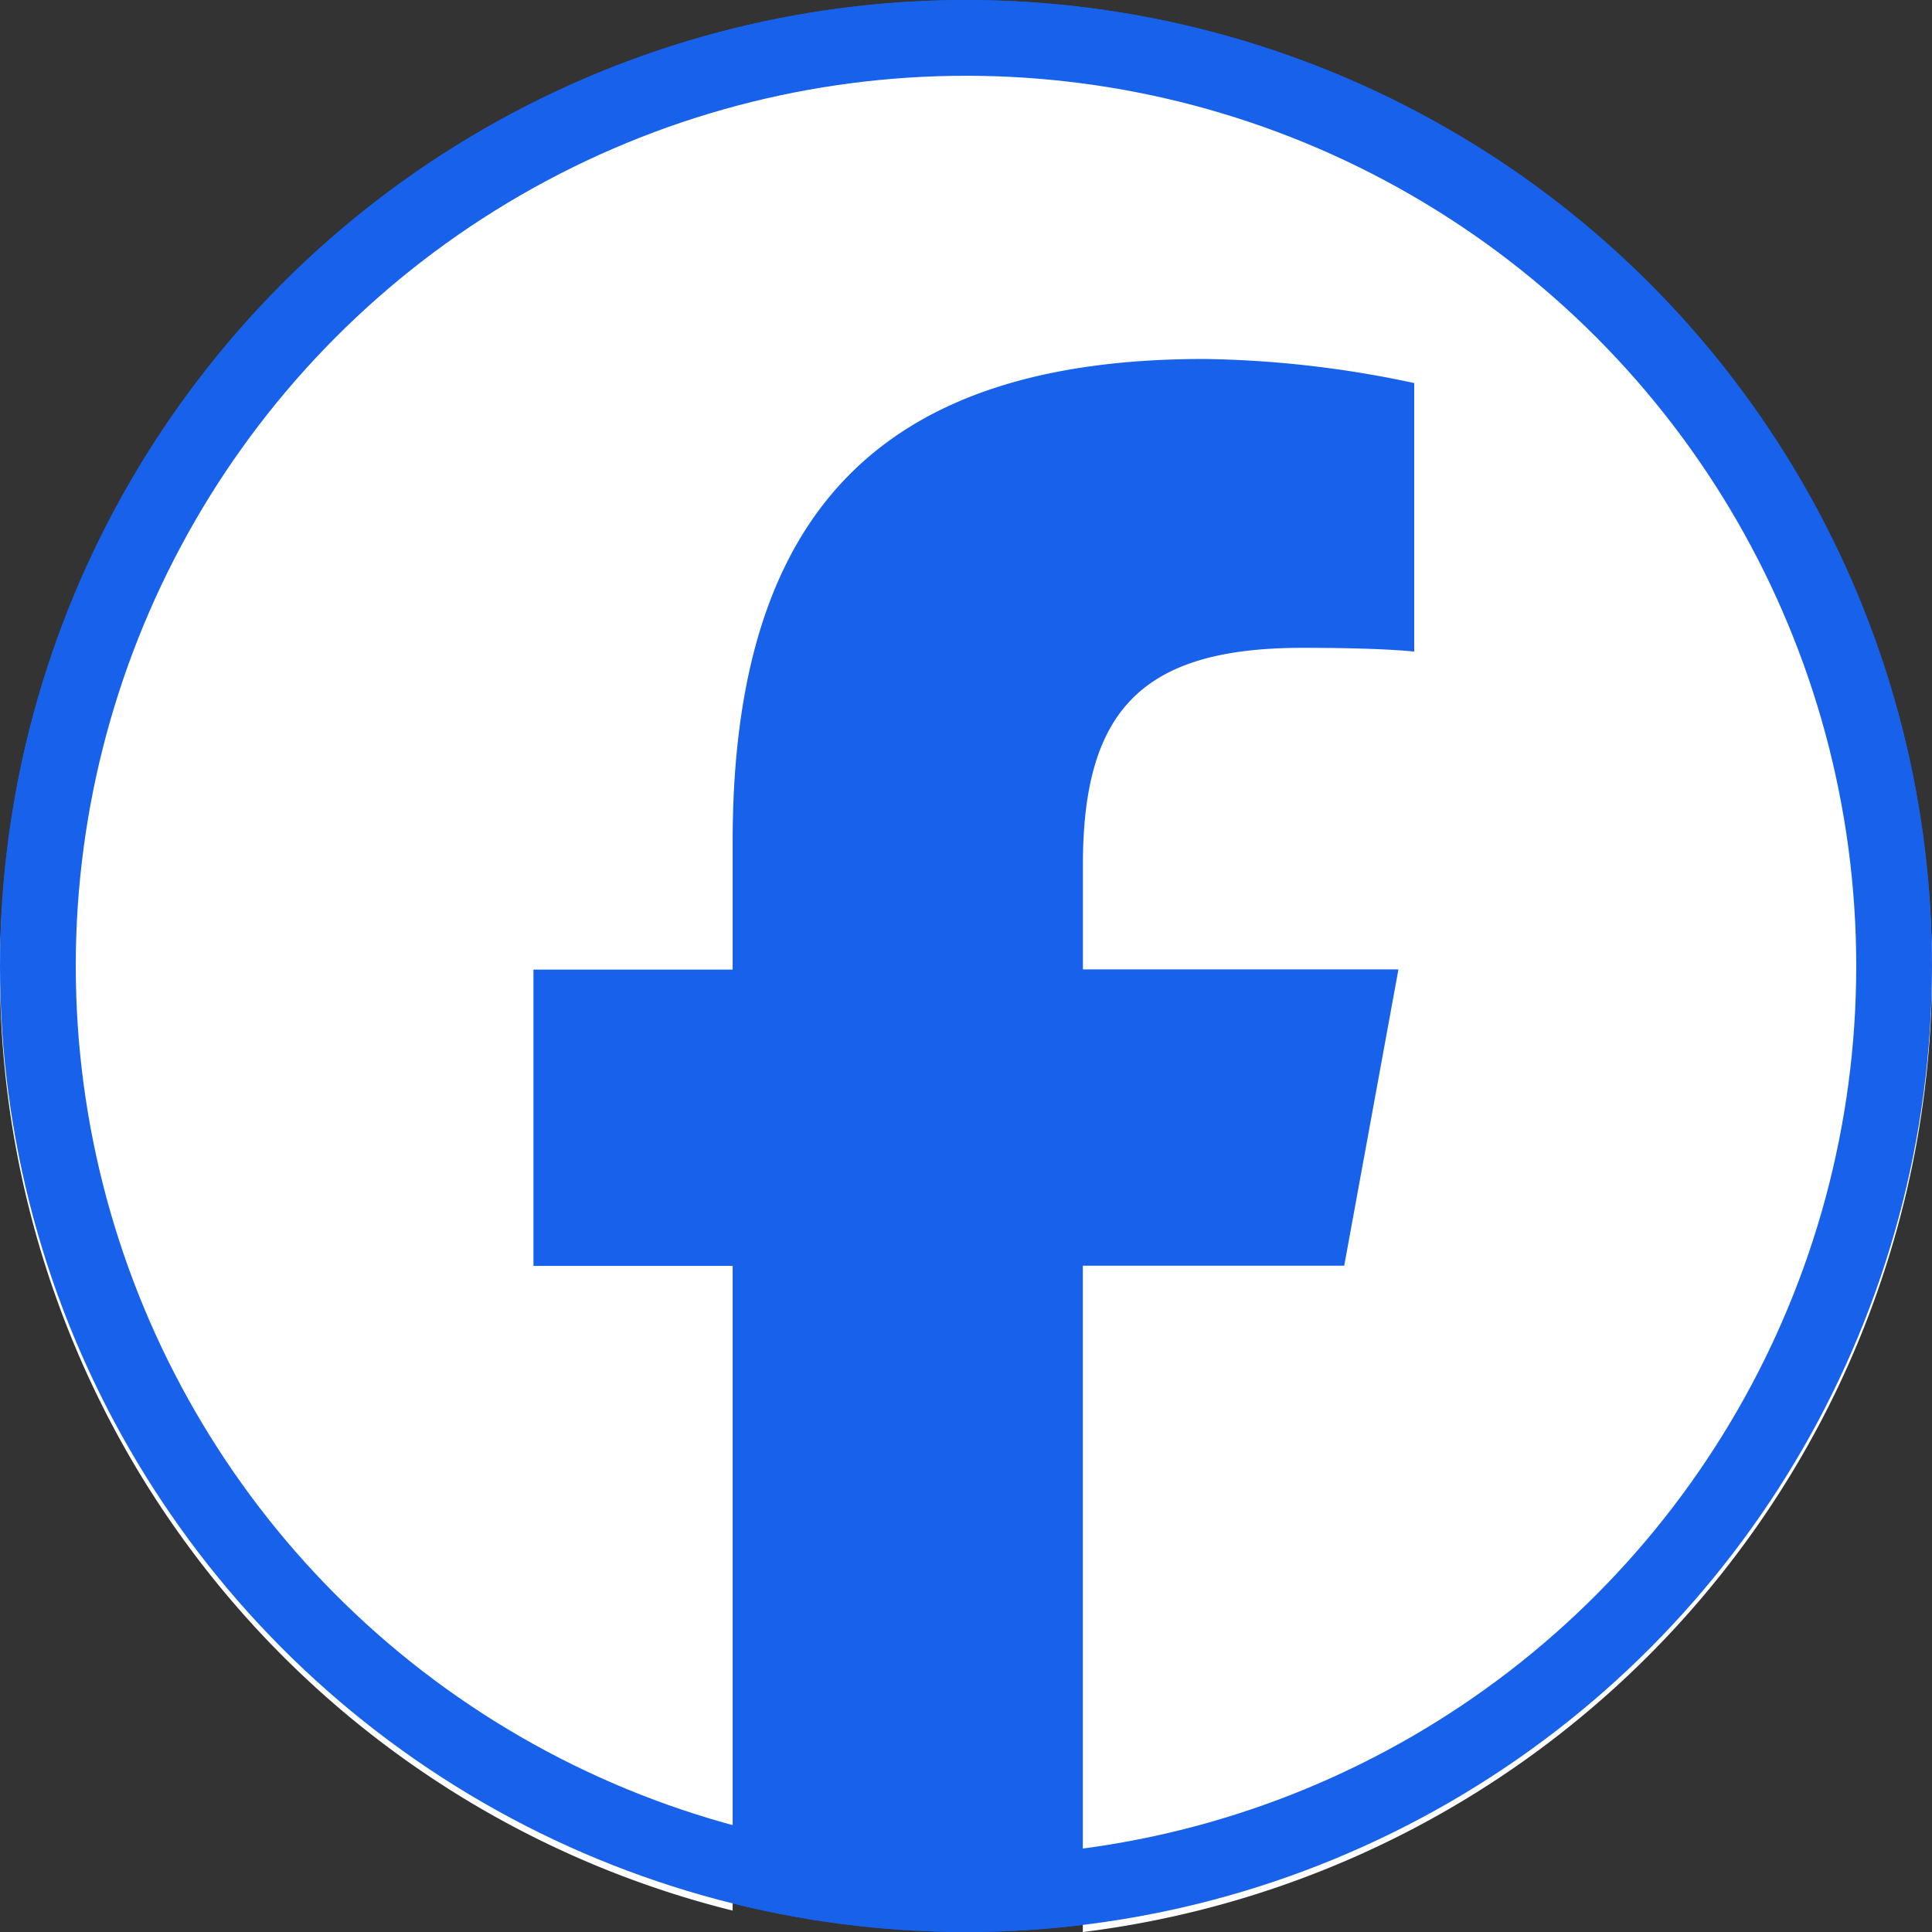
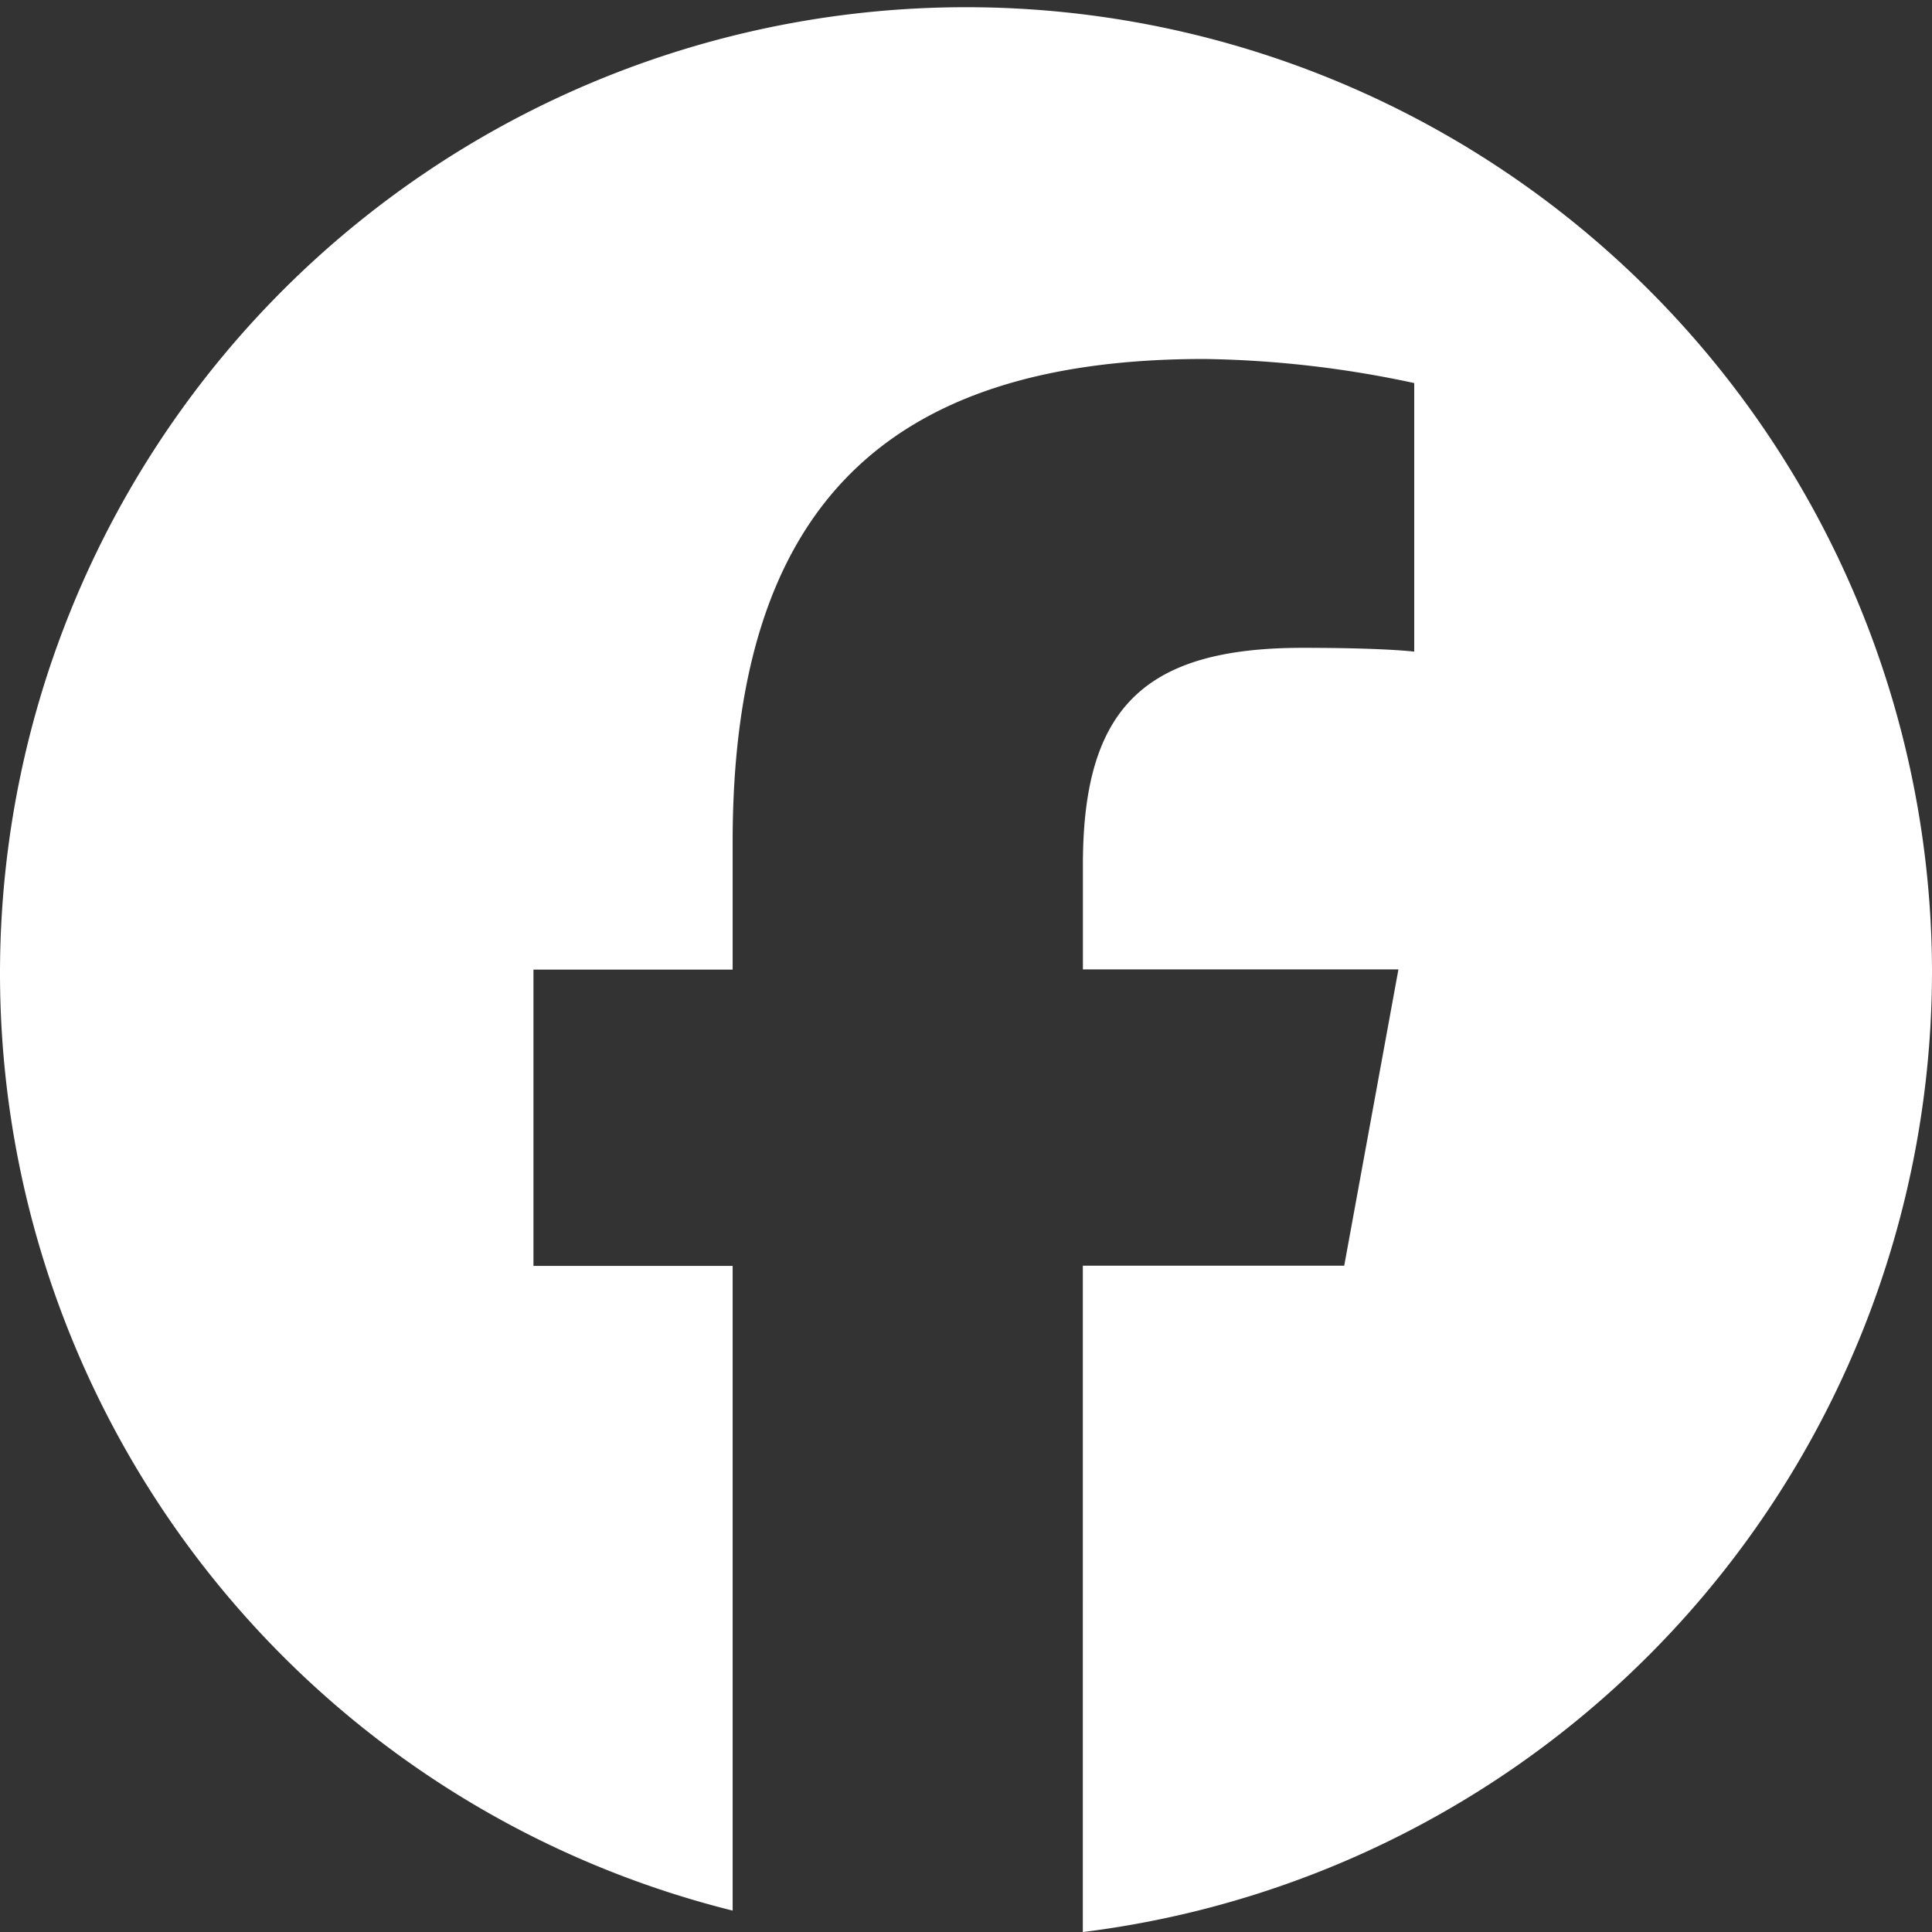
<svg xmlns="http://www.w3.org/2000/svg" width="51" height="51" viewBox="0 0 51 51">
  <rect x="0" y="0" width="51" height="51" fill="#333333" stroke="none" />
  <g id="Group_3416" data-name="Group 3416" transform="translate(-283.758 -6141.534)">
    <g id="Group_3377" data-name="Group 3377" transform="translate(285 6142)">
-       <circle id="Ellipse_96" data-name="Ellipse 96" cx="25.5" cy="25.5" r="25.5" transform="translate(-1.242 -0.465)" fill="#1761eb" />
      <path id="Path_4041" data-name="Path 4041" d="M51,25.594a25.5,25.5,0,1,0-31.66,24.84V33.415H14.082V25.594H19.34v-3.37c0-8.711,3.928-12.749,12.449-12.749a28.018,28.018,0,0,1,5.543.636V17.2c-.6-.064-1.647-.1-2.946-.1-4.181,0-5.8,1.59-5.8,5.723v2.766h8.329l-1.431,7.821h-6.9V51A25.564,25.564,0,0,0,51,25.594" transform="translate(-1.242 -0.465)" fill="#fff" />
      <g id="Ellipse_97" data-name="Ellipse 97" transform="translate(-1.242 -0.466)" fill="none" stroke="#1761eb" stroke-width="2">
        <circle cx="25.5" cy="25.5" r="25.5" stroke="none" />
-         <circle cx="25.5" cy="25.5" r="24.5" fill="none" />
      </g>
    </g>
  </g>
</svg>